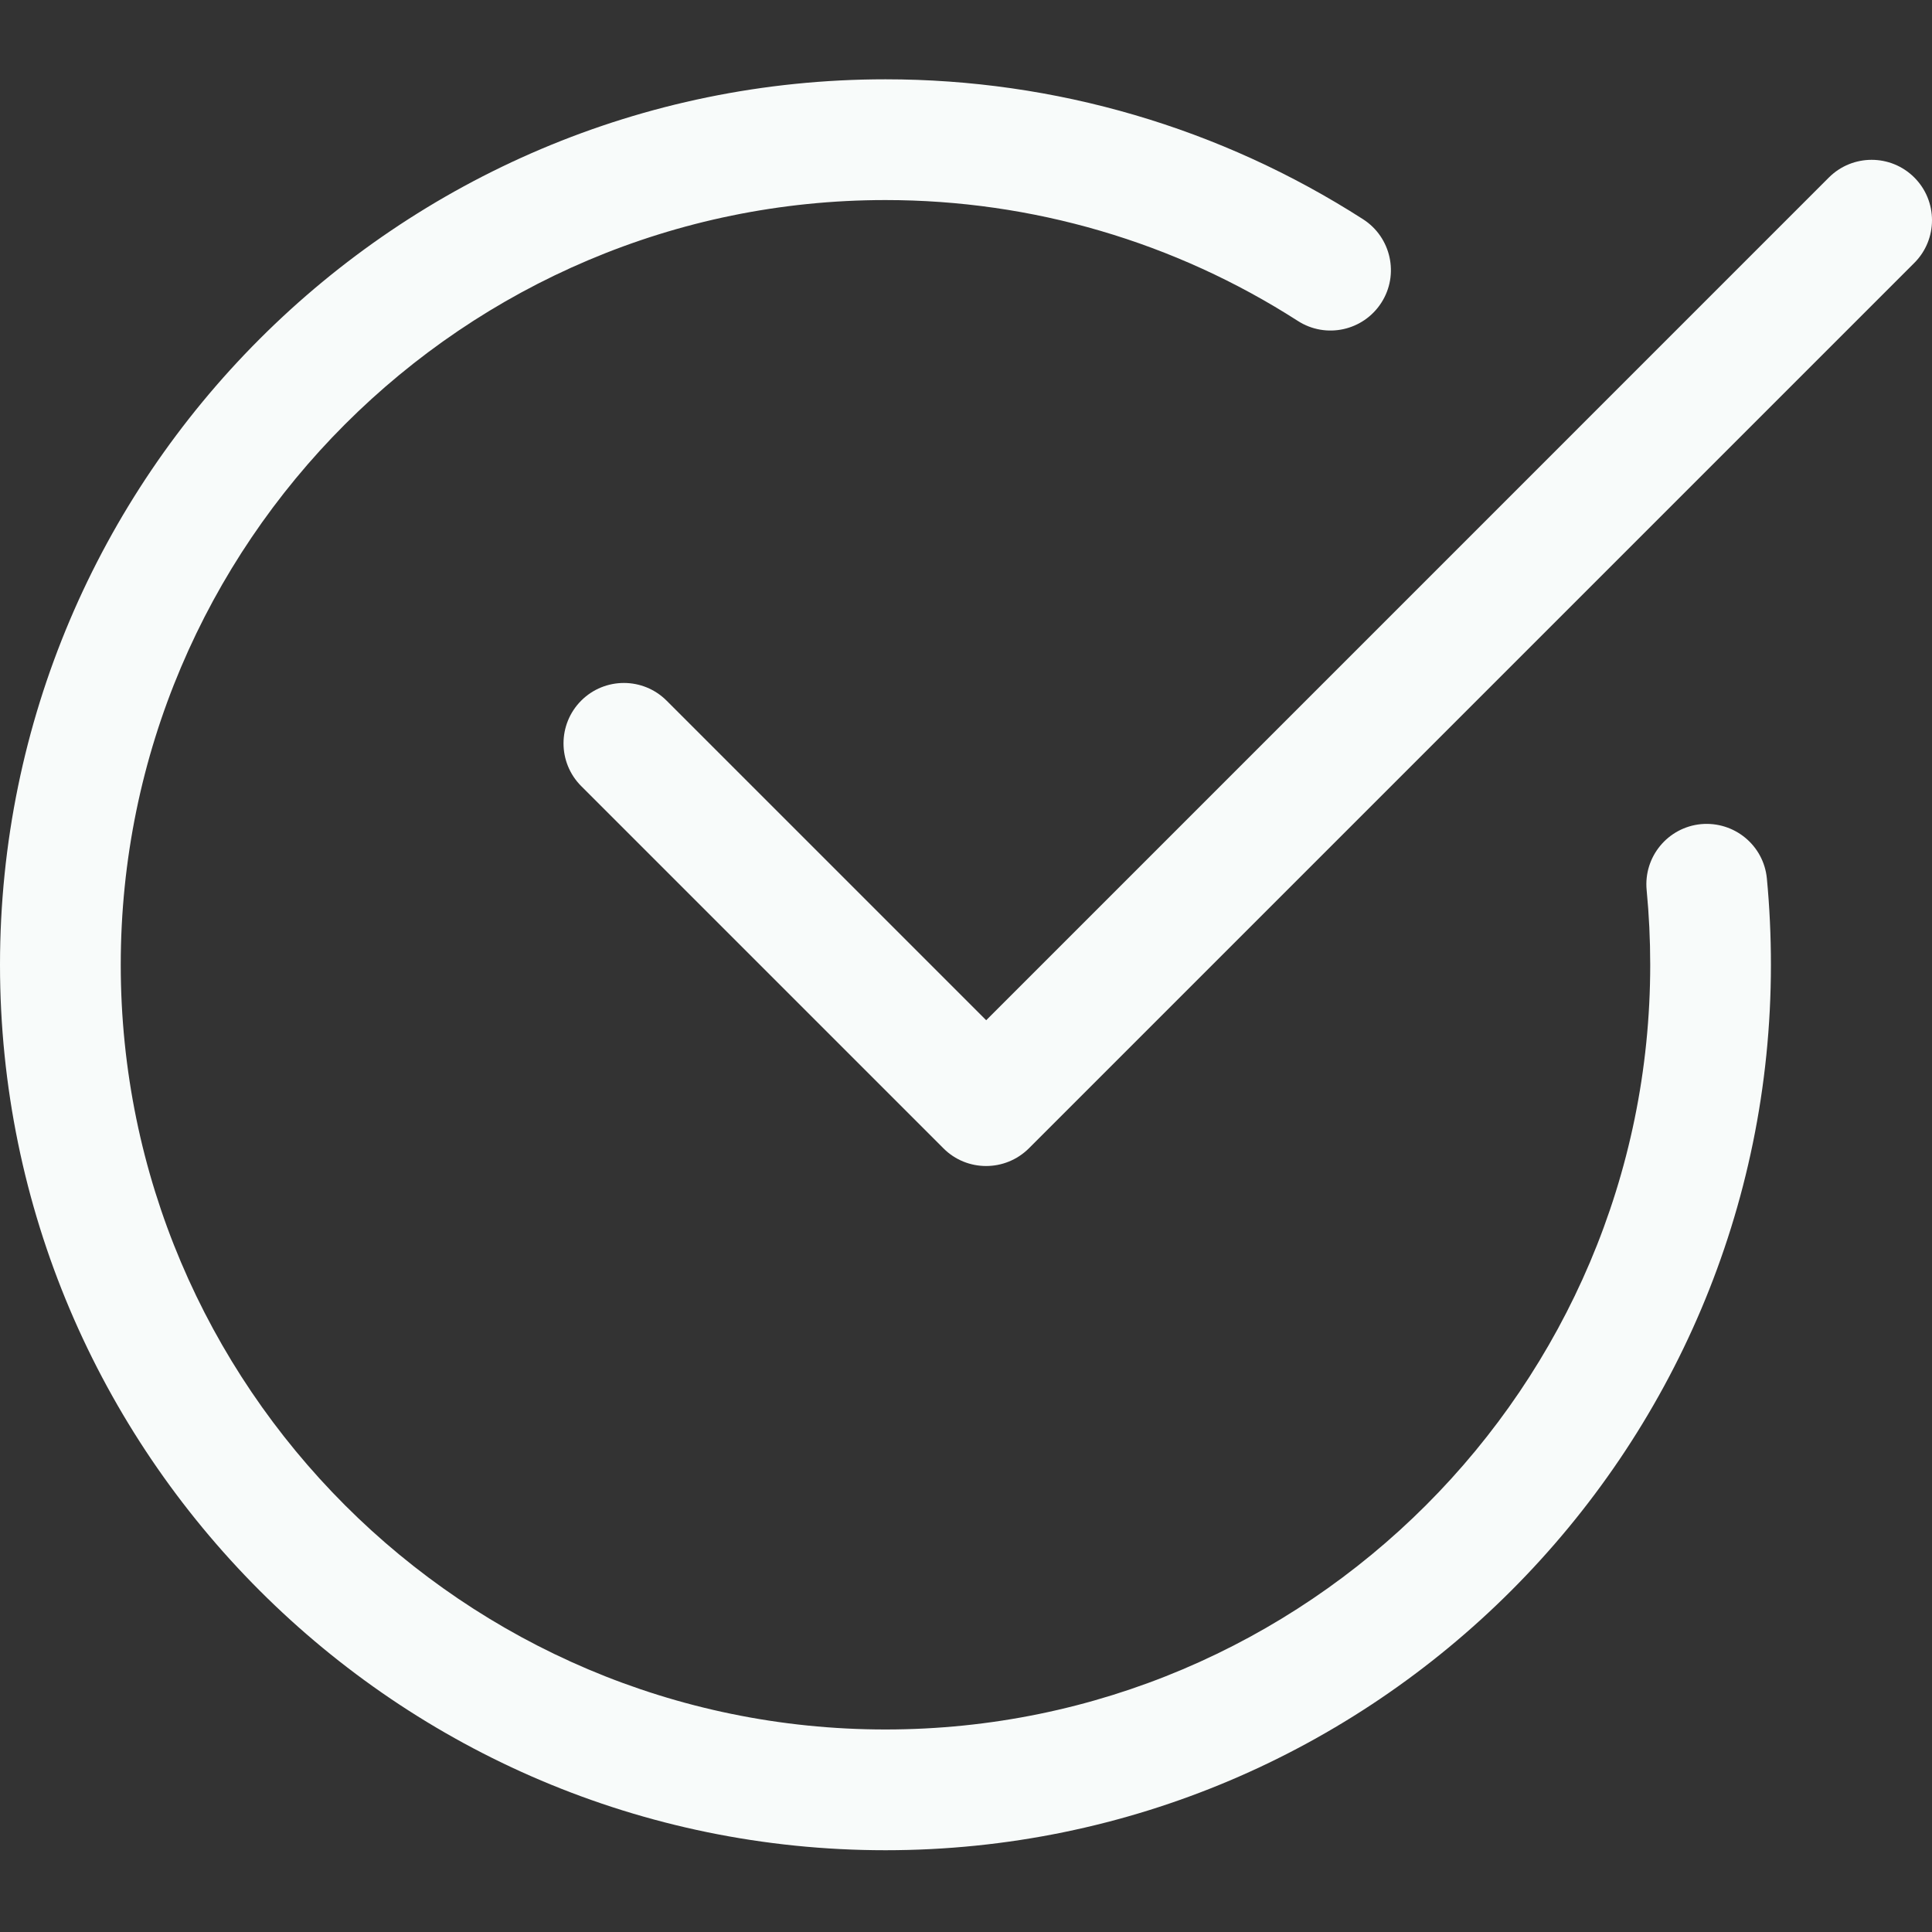
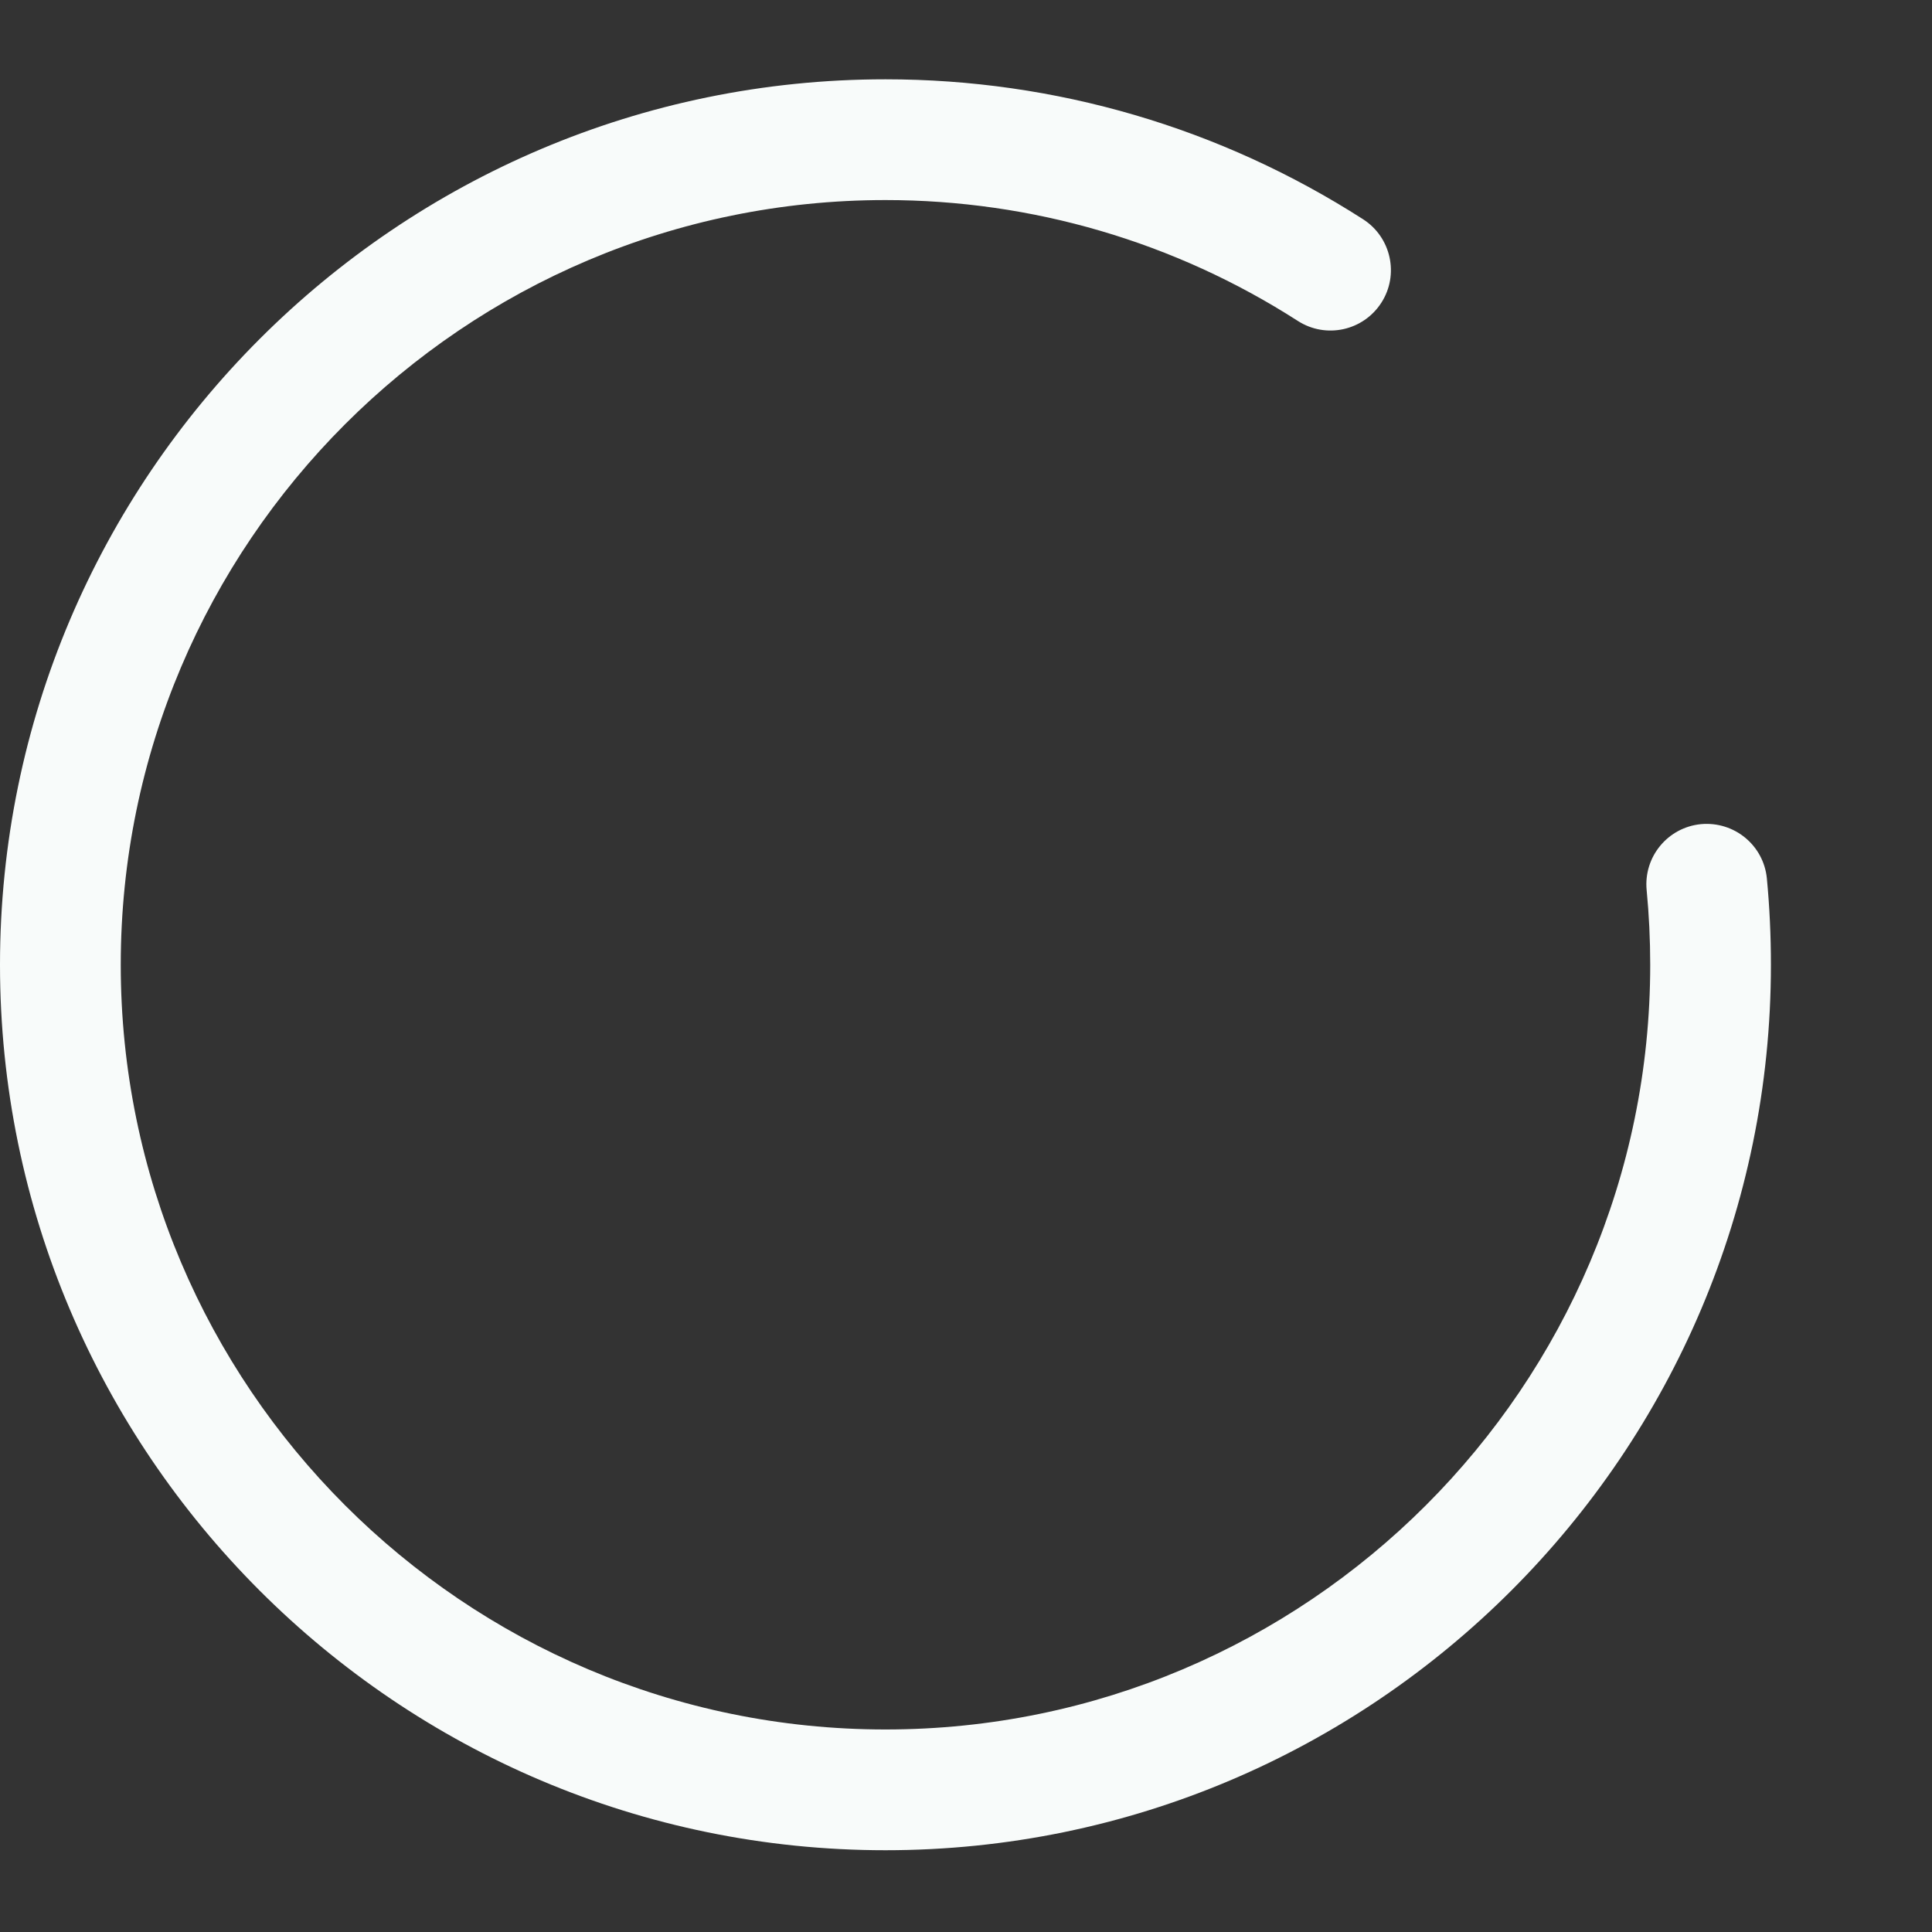
<svg xmlns="http://www.w3.org/2000/svg" width="40" height="40" viewBox="0 0 40 40" fill="none">
  <rect x="0" y="0" width="40" height="40" fill="#333333" stroke="none" />
  <path d="M18.333 38.307C8.225 38.307 0 30.083 0 19.975C0 9.867 8.225 1.642 18.333 1.642C21.848 1.642 25.267 2.643 28.222 4.54C28.802 4.913 28.973 5.687 28.599 6.268C28.224 6.85 27.452 7.018 26.871 6.645C24.321 5.007 21.368 4.142 18.333 4.142C9.603 4.142 2.5 11.245 2.5 19.975C2.5 28.704 9.603 35.807 18.333 35.807C27.062 35.807 34.166 28.704 34.166 19.975C34.166 19.453 34.141 18.936 34.092 18.428C34.026 17.74 34.529 17.13 35.216 17.063C35.906 17 36.514 17.5 36.581 18.186C36.637 18.775 36.665 19.371 36.665 19.975C36.665 30.083 28.441 38.307 18.333 38.307Z" fill="#F8FBFA" />
-   <path d="M20.416 24.141C20.096 24.141 19.776 24.019 19.533 23.775L12.033 16.275C11.545 15.786 11.545 14.995 12.033 14.506C12.521 14.018 13.313 14.018 13.801 14.506L20.418 21.123L37.865 3.675C38.354 3.187 39.146 3.187 39.634 3.675C40.122 4.163 40.122 4.955 39.634 5.443L21.301 23.776C21.056 24.019 20.736 24.141 20.416 24.141Z" fill="#F8FBFA" />
</svg>